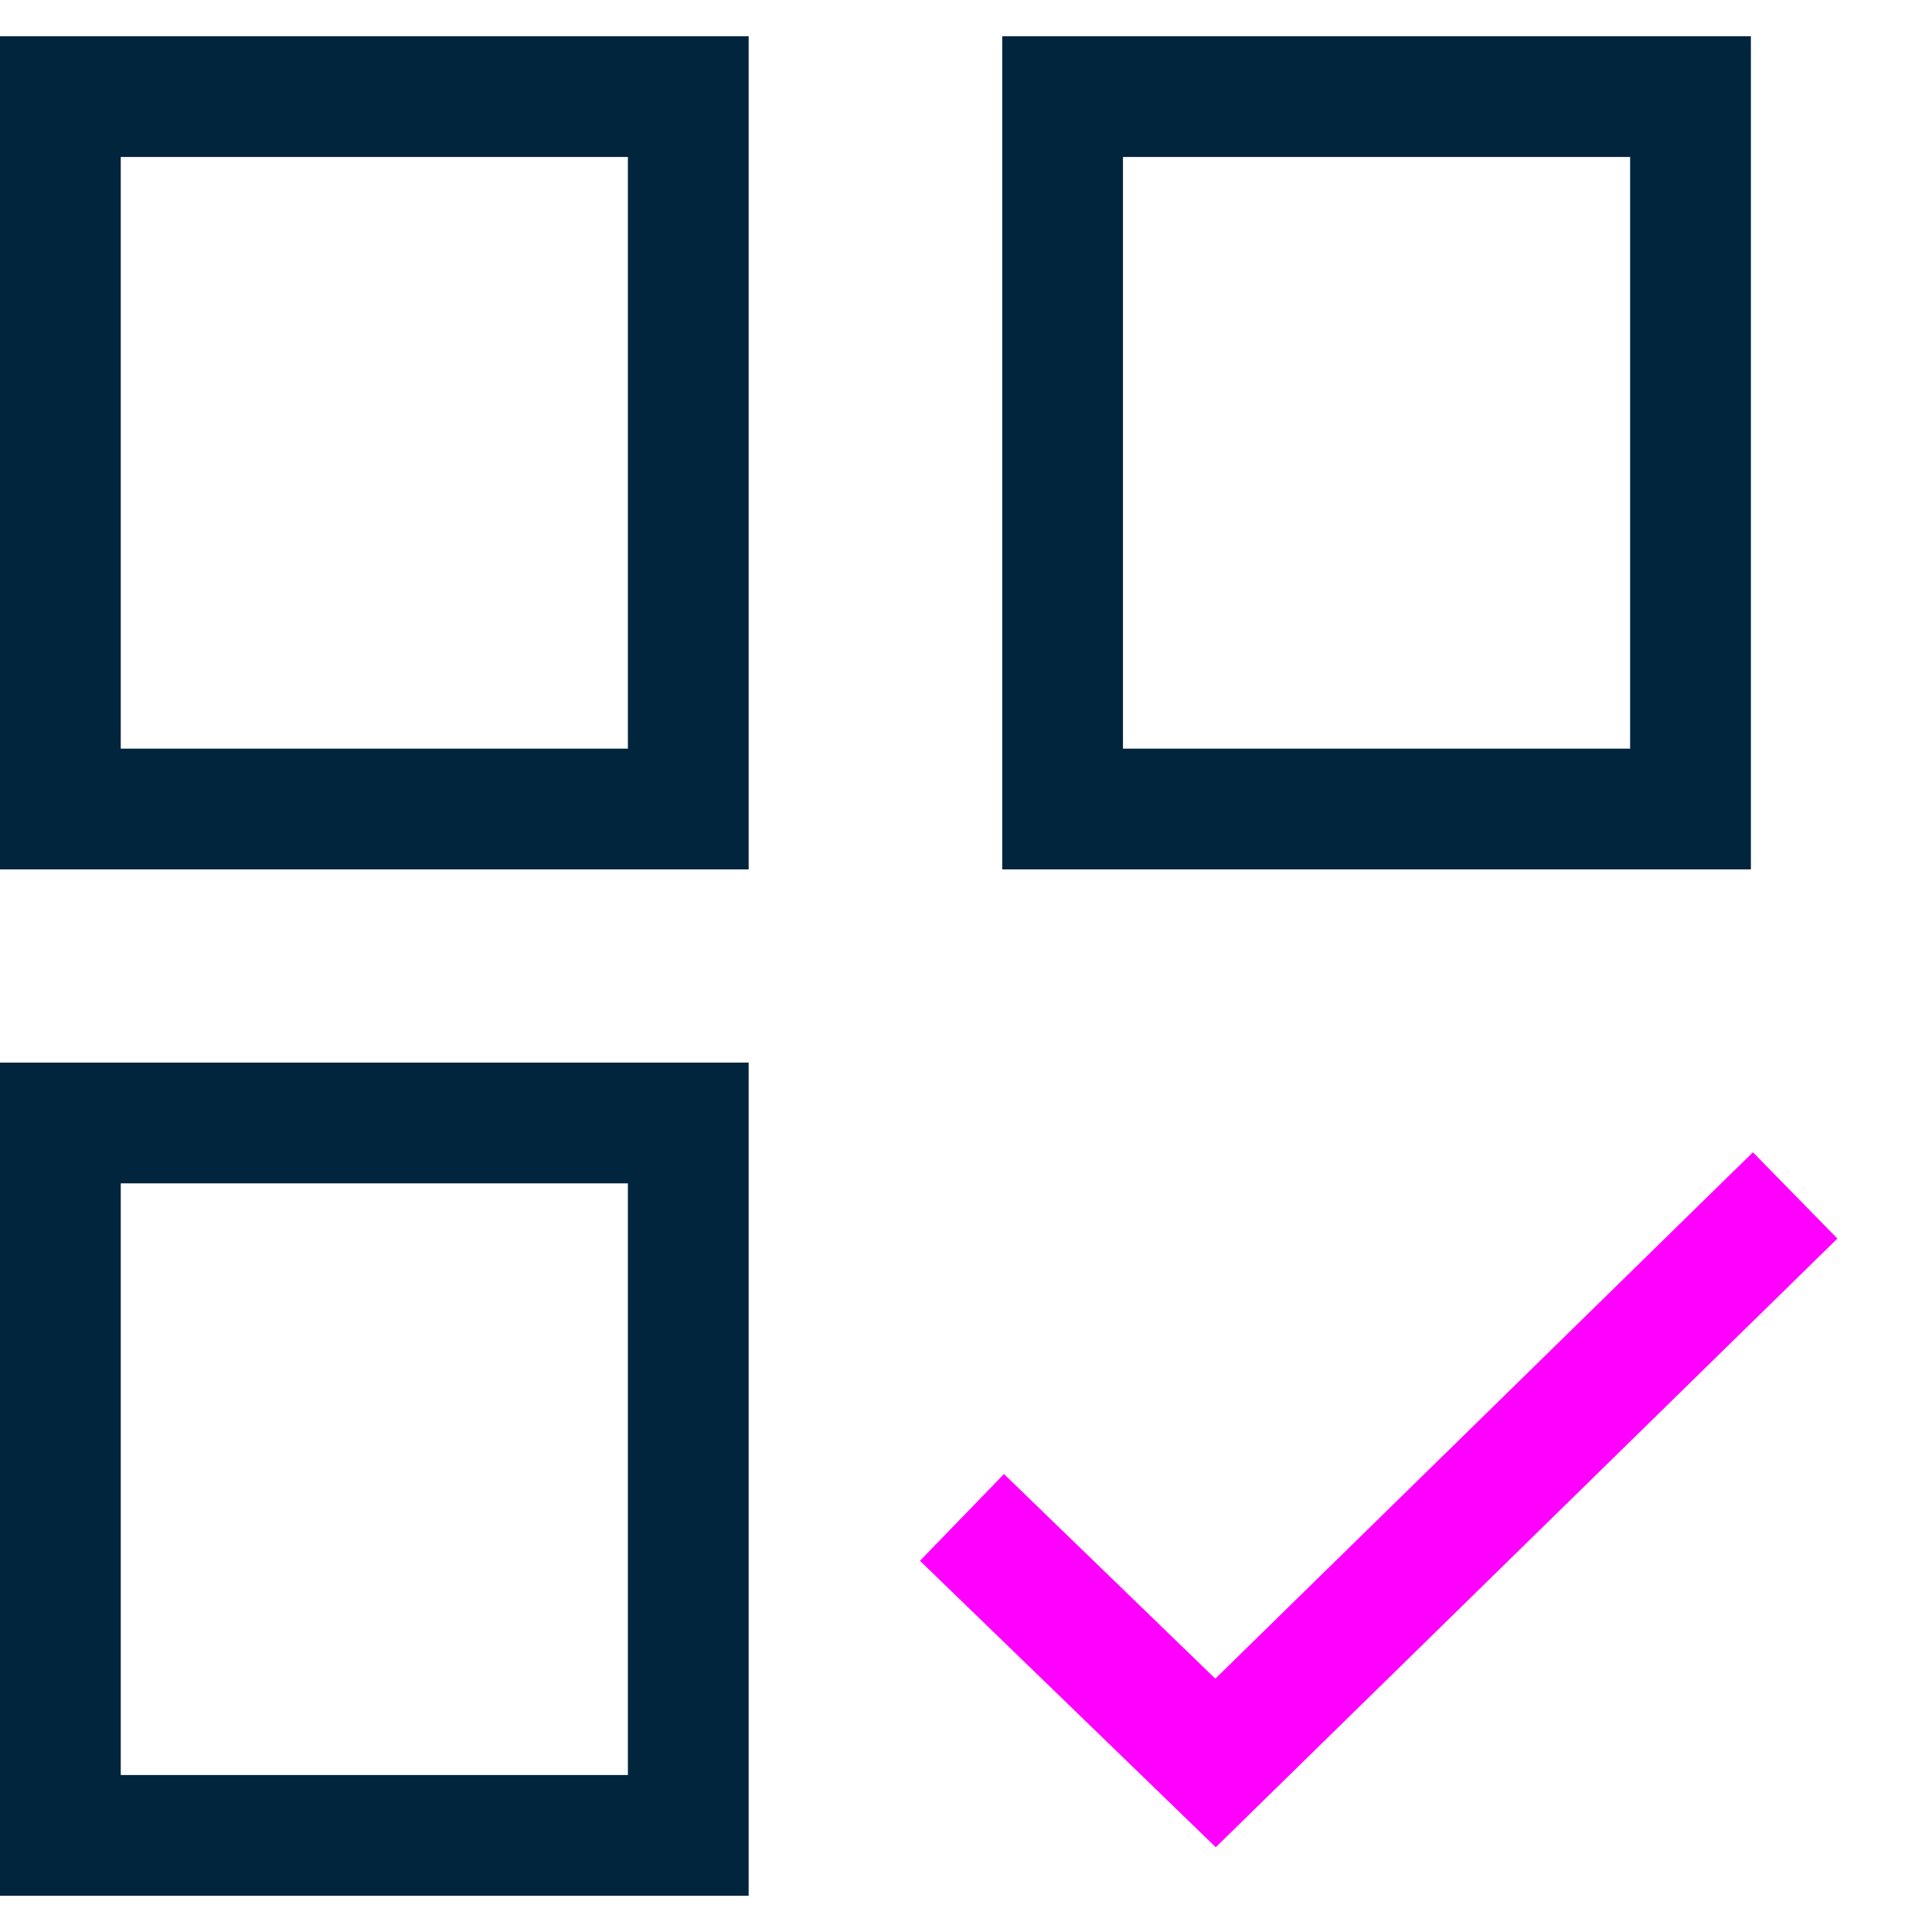
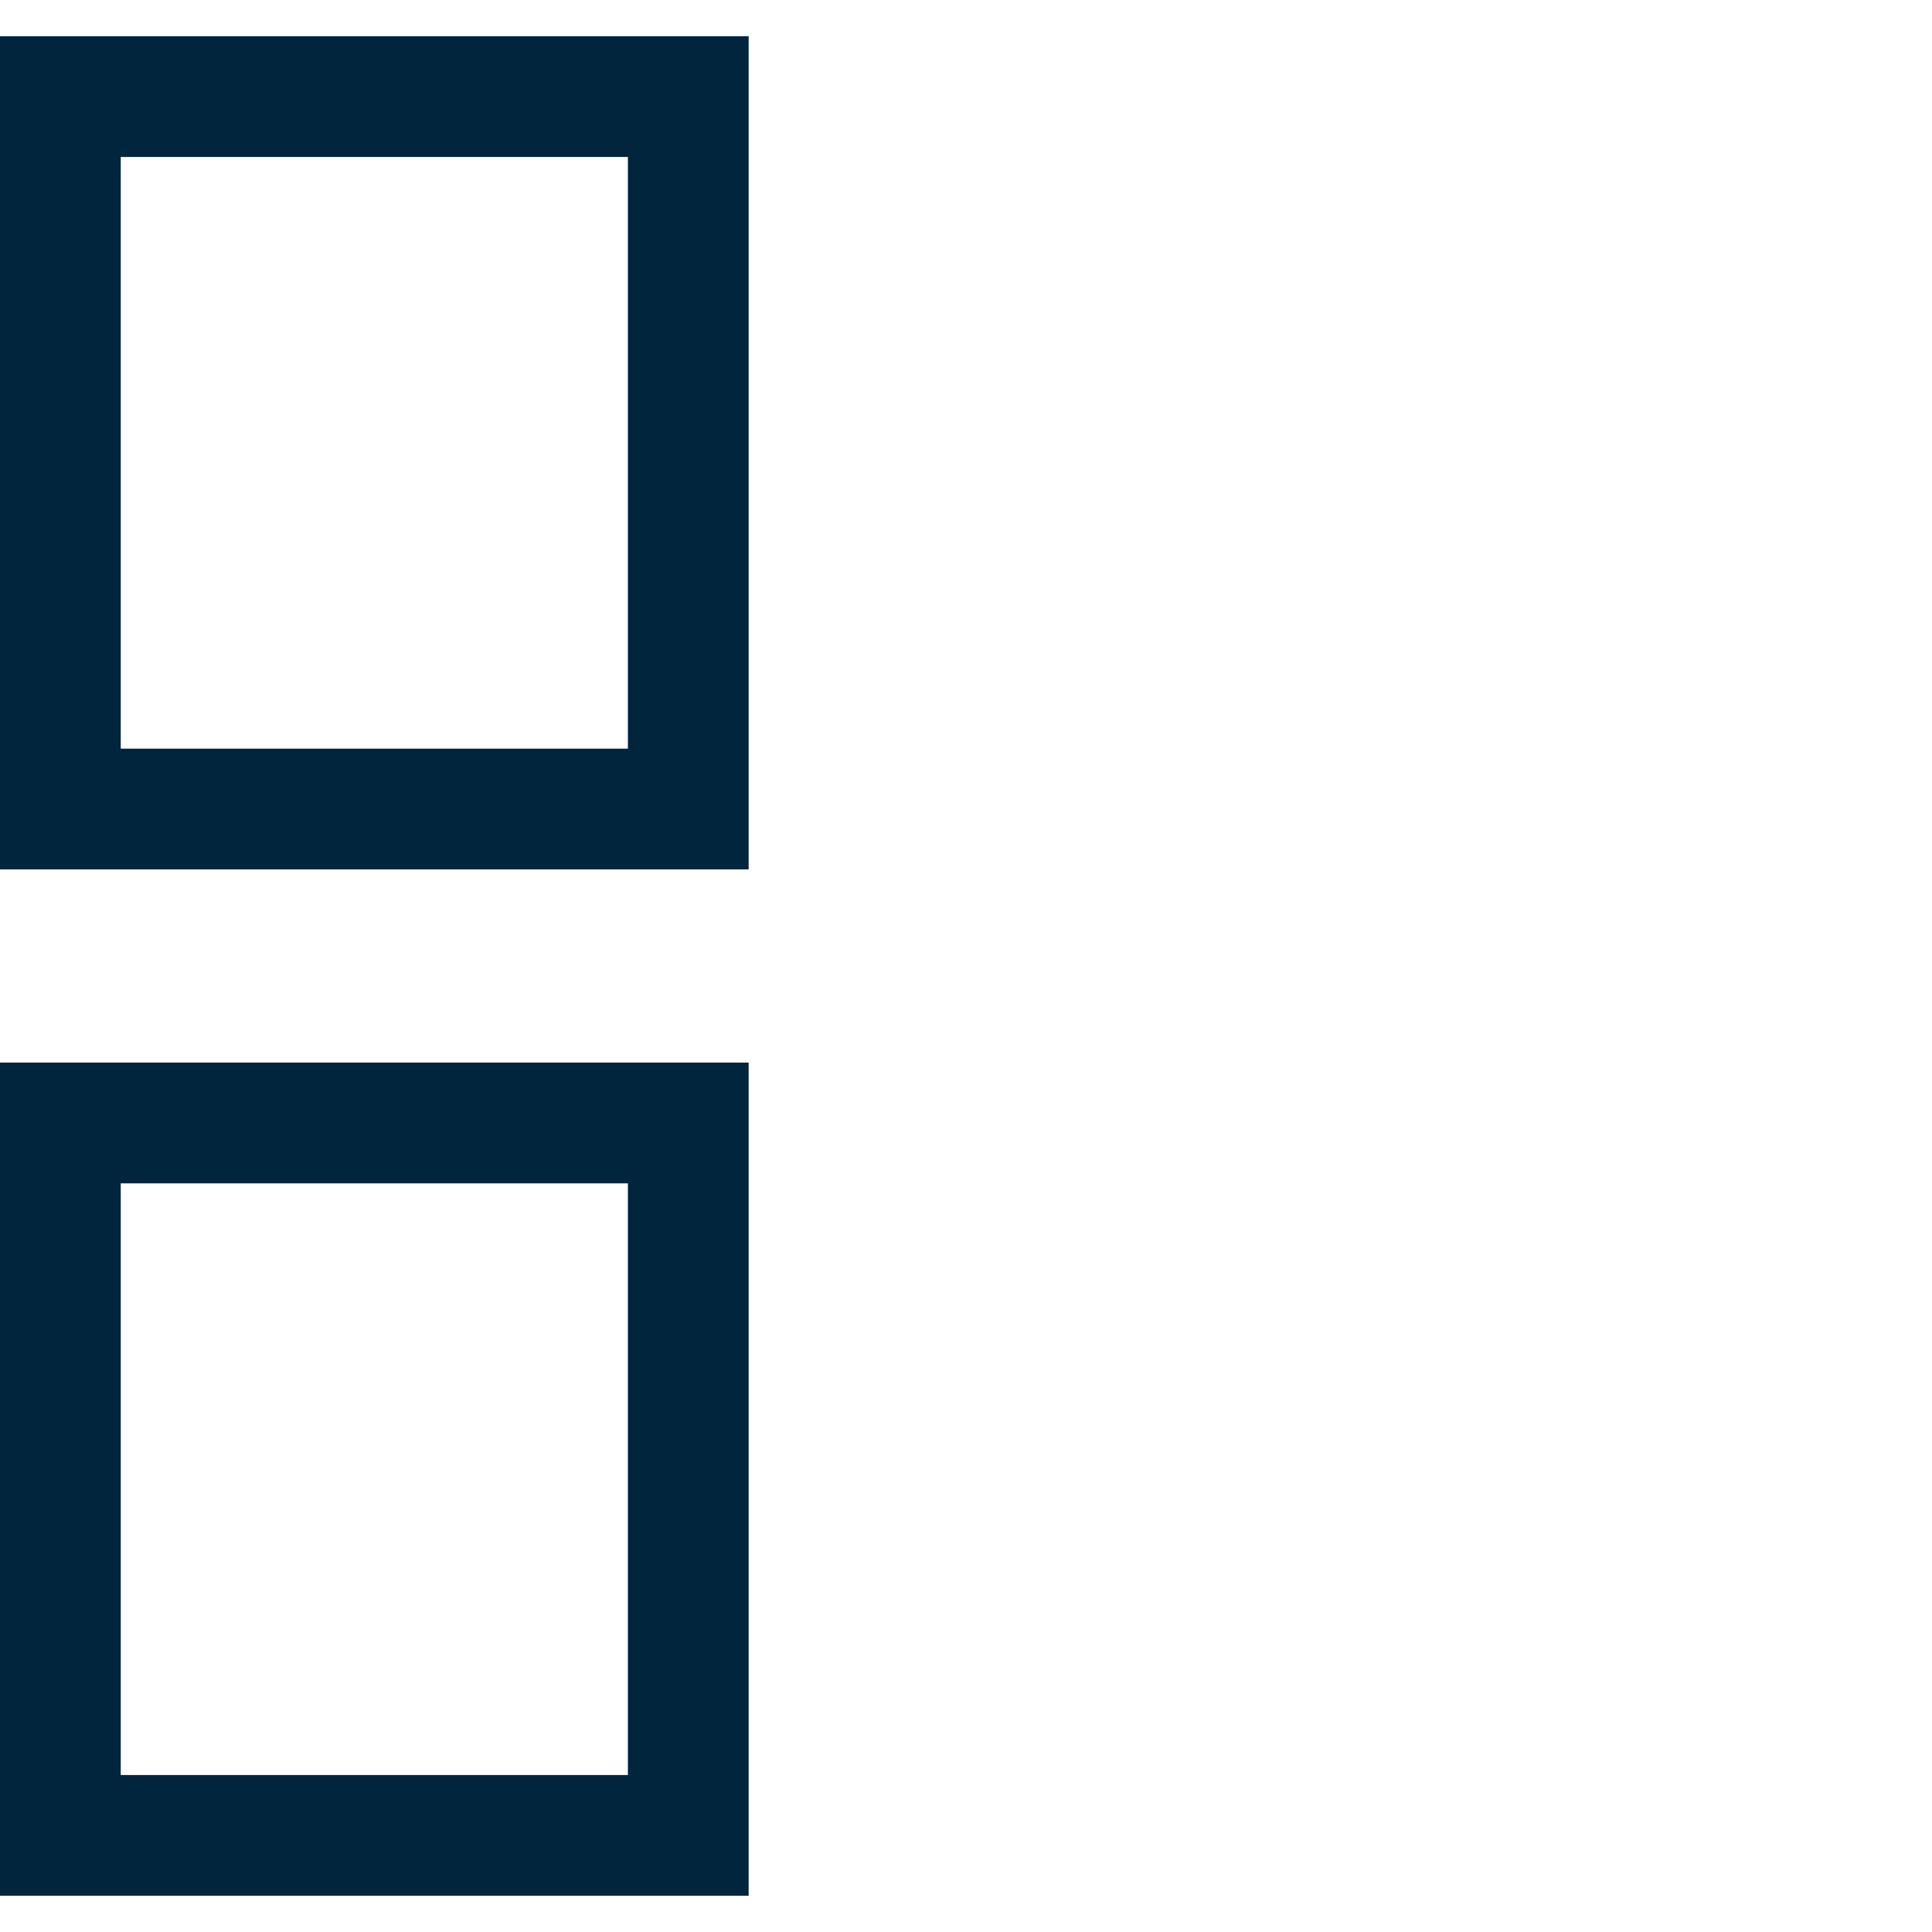
<svg xmlns="http://www.w3.org/2000/svg" version="1.1" id="Layer_1" x="0px" y="0px" viewBox="0 0 48 48" style="enable-background:new 0 0 48 48;" xml:space="preserve">
  <style type="text/css">
	.st0{fill:none;stroke:#00253D;stroke-width:3;stroke-miterlimit:10;}
	.st1{fill:none;stroke:#FF00FF;stroke-width:3;stroke-miterlimit:10;}
</style>
  <g>
    <rect x="1.5" y="2.4" class="st0" width="15.6" height="17.7" />
-     <rect x="26.4" y="2.4" class="st0" width="15.6" height="17.7" />
    <rect x="1.5" y="27.9" class="st0" width="15.6" height="17.7" />
-     <polyline class="st1" points="44.6,29.7 30.2,43.8 23.9,37.7  " />
  </g>
</svg>